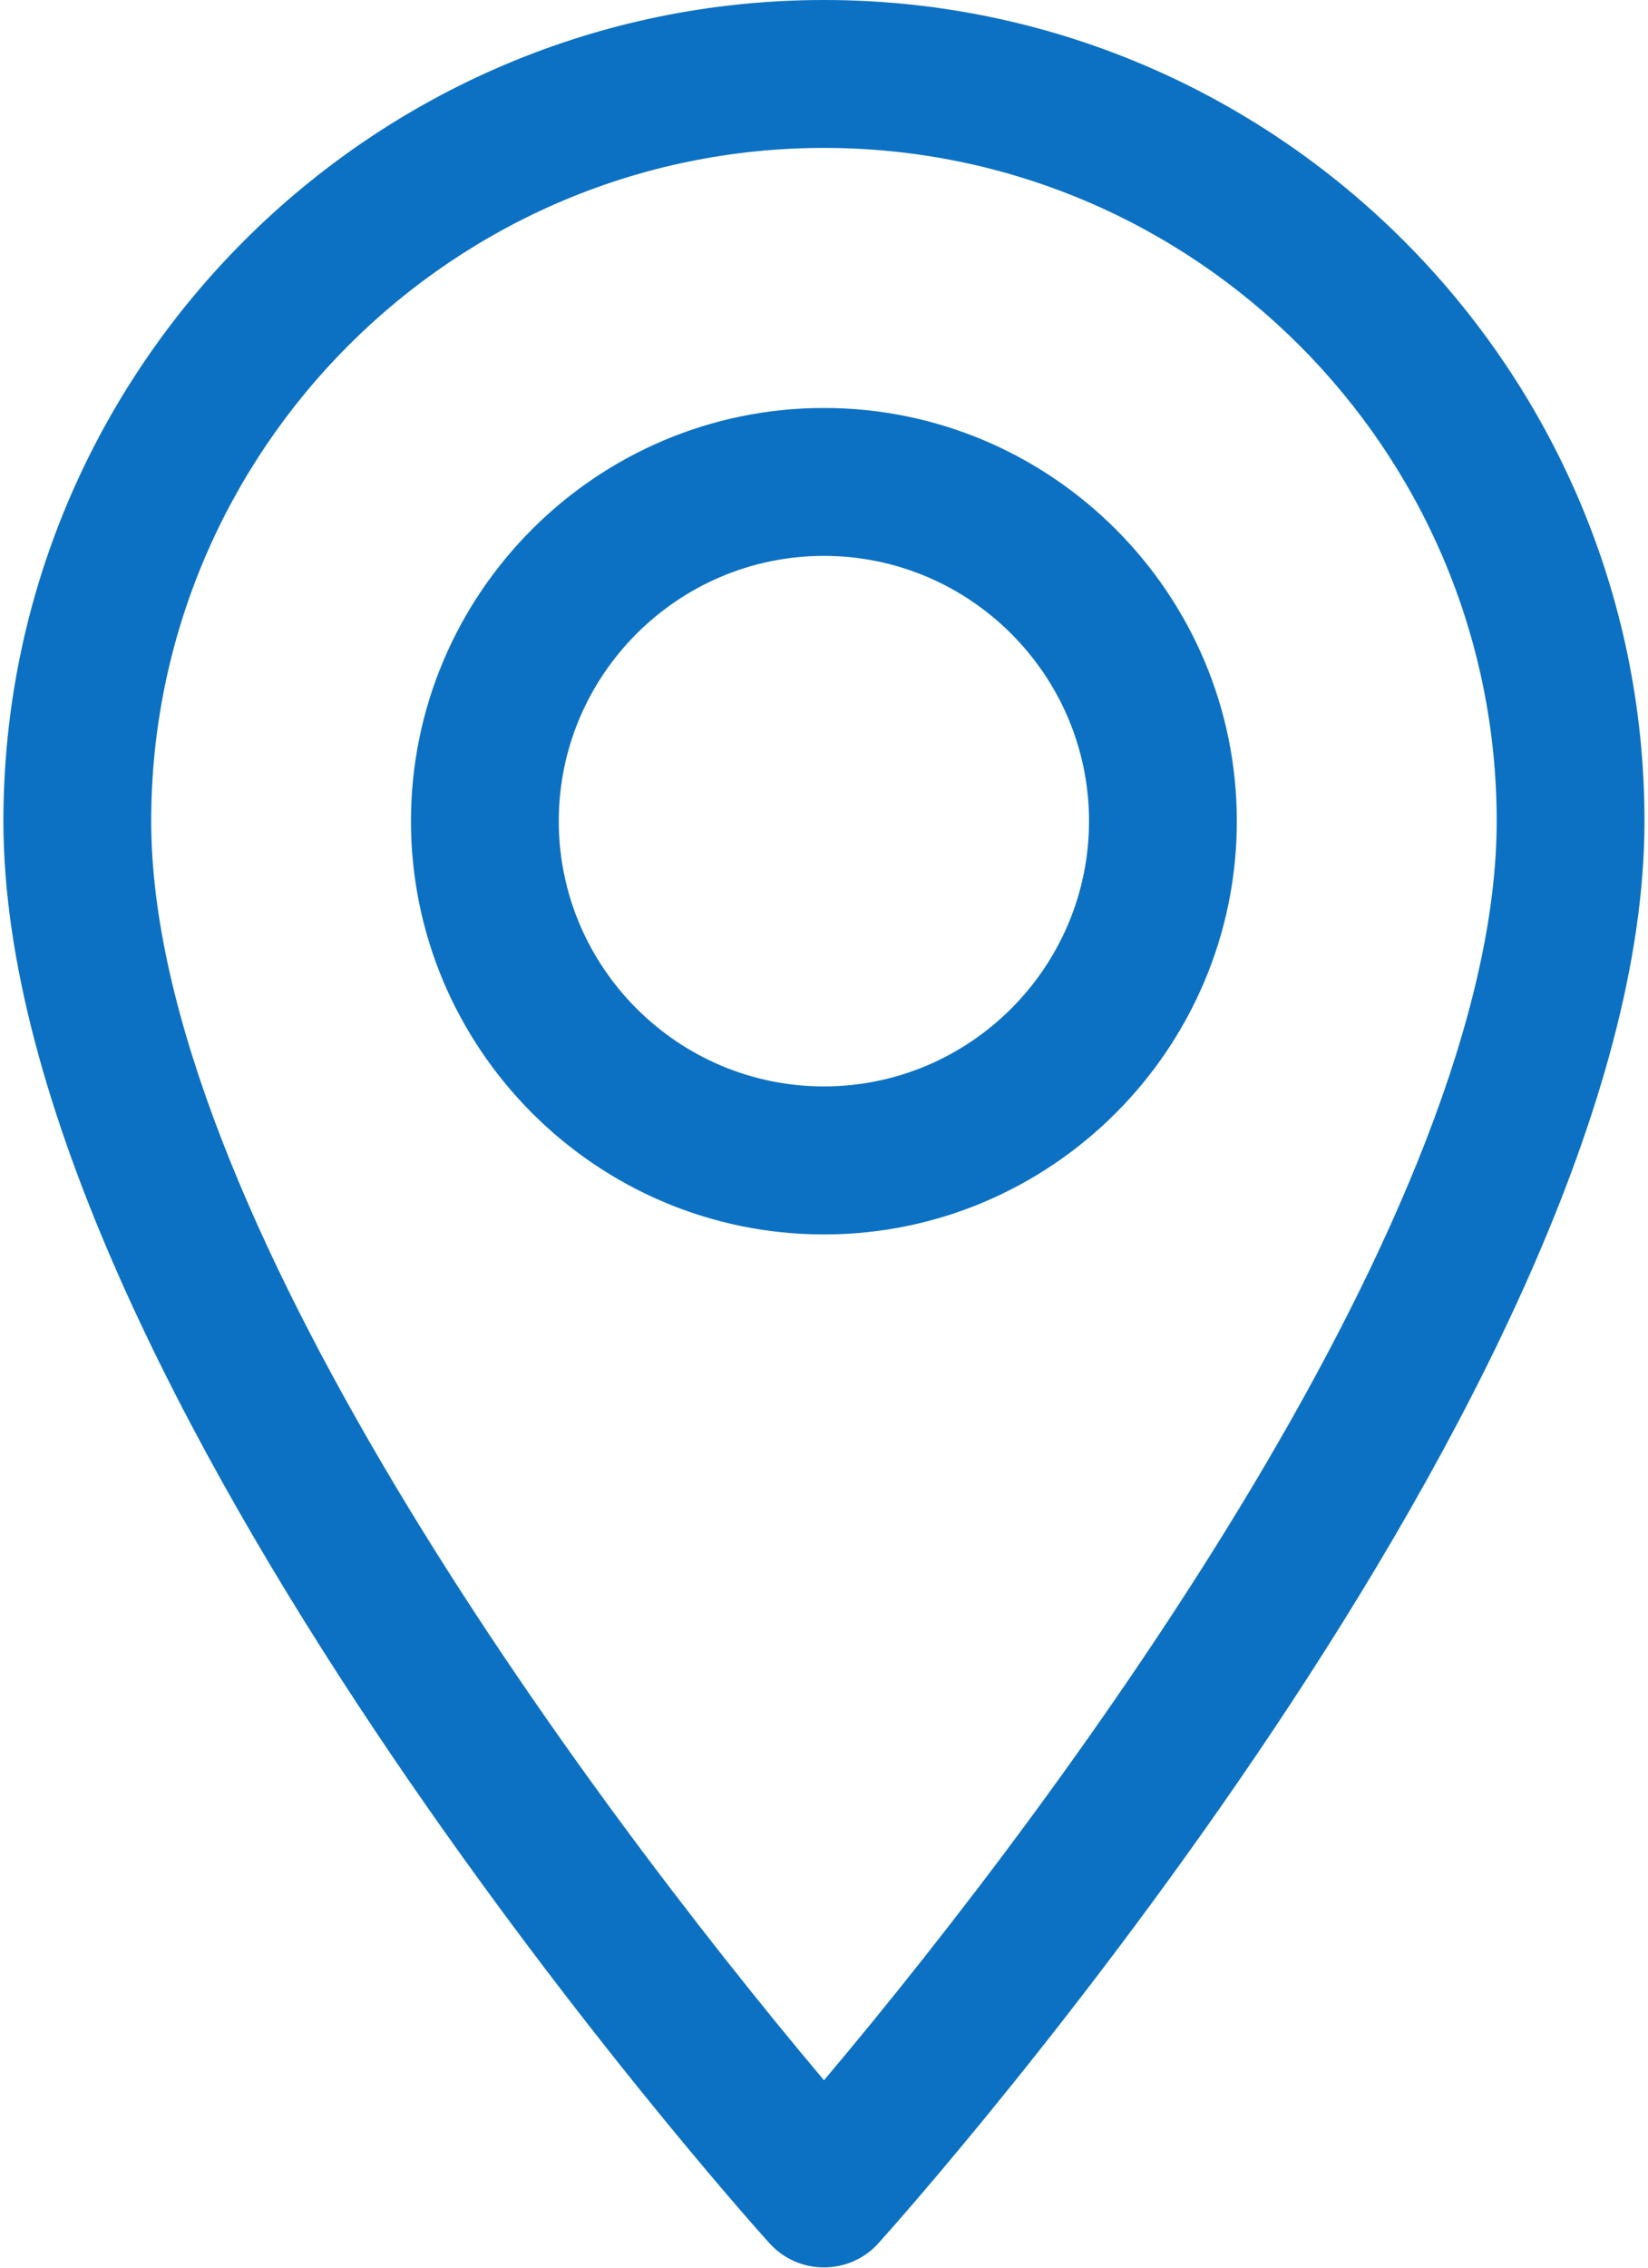
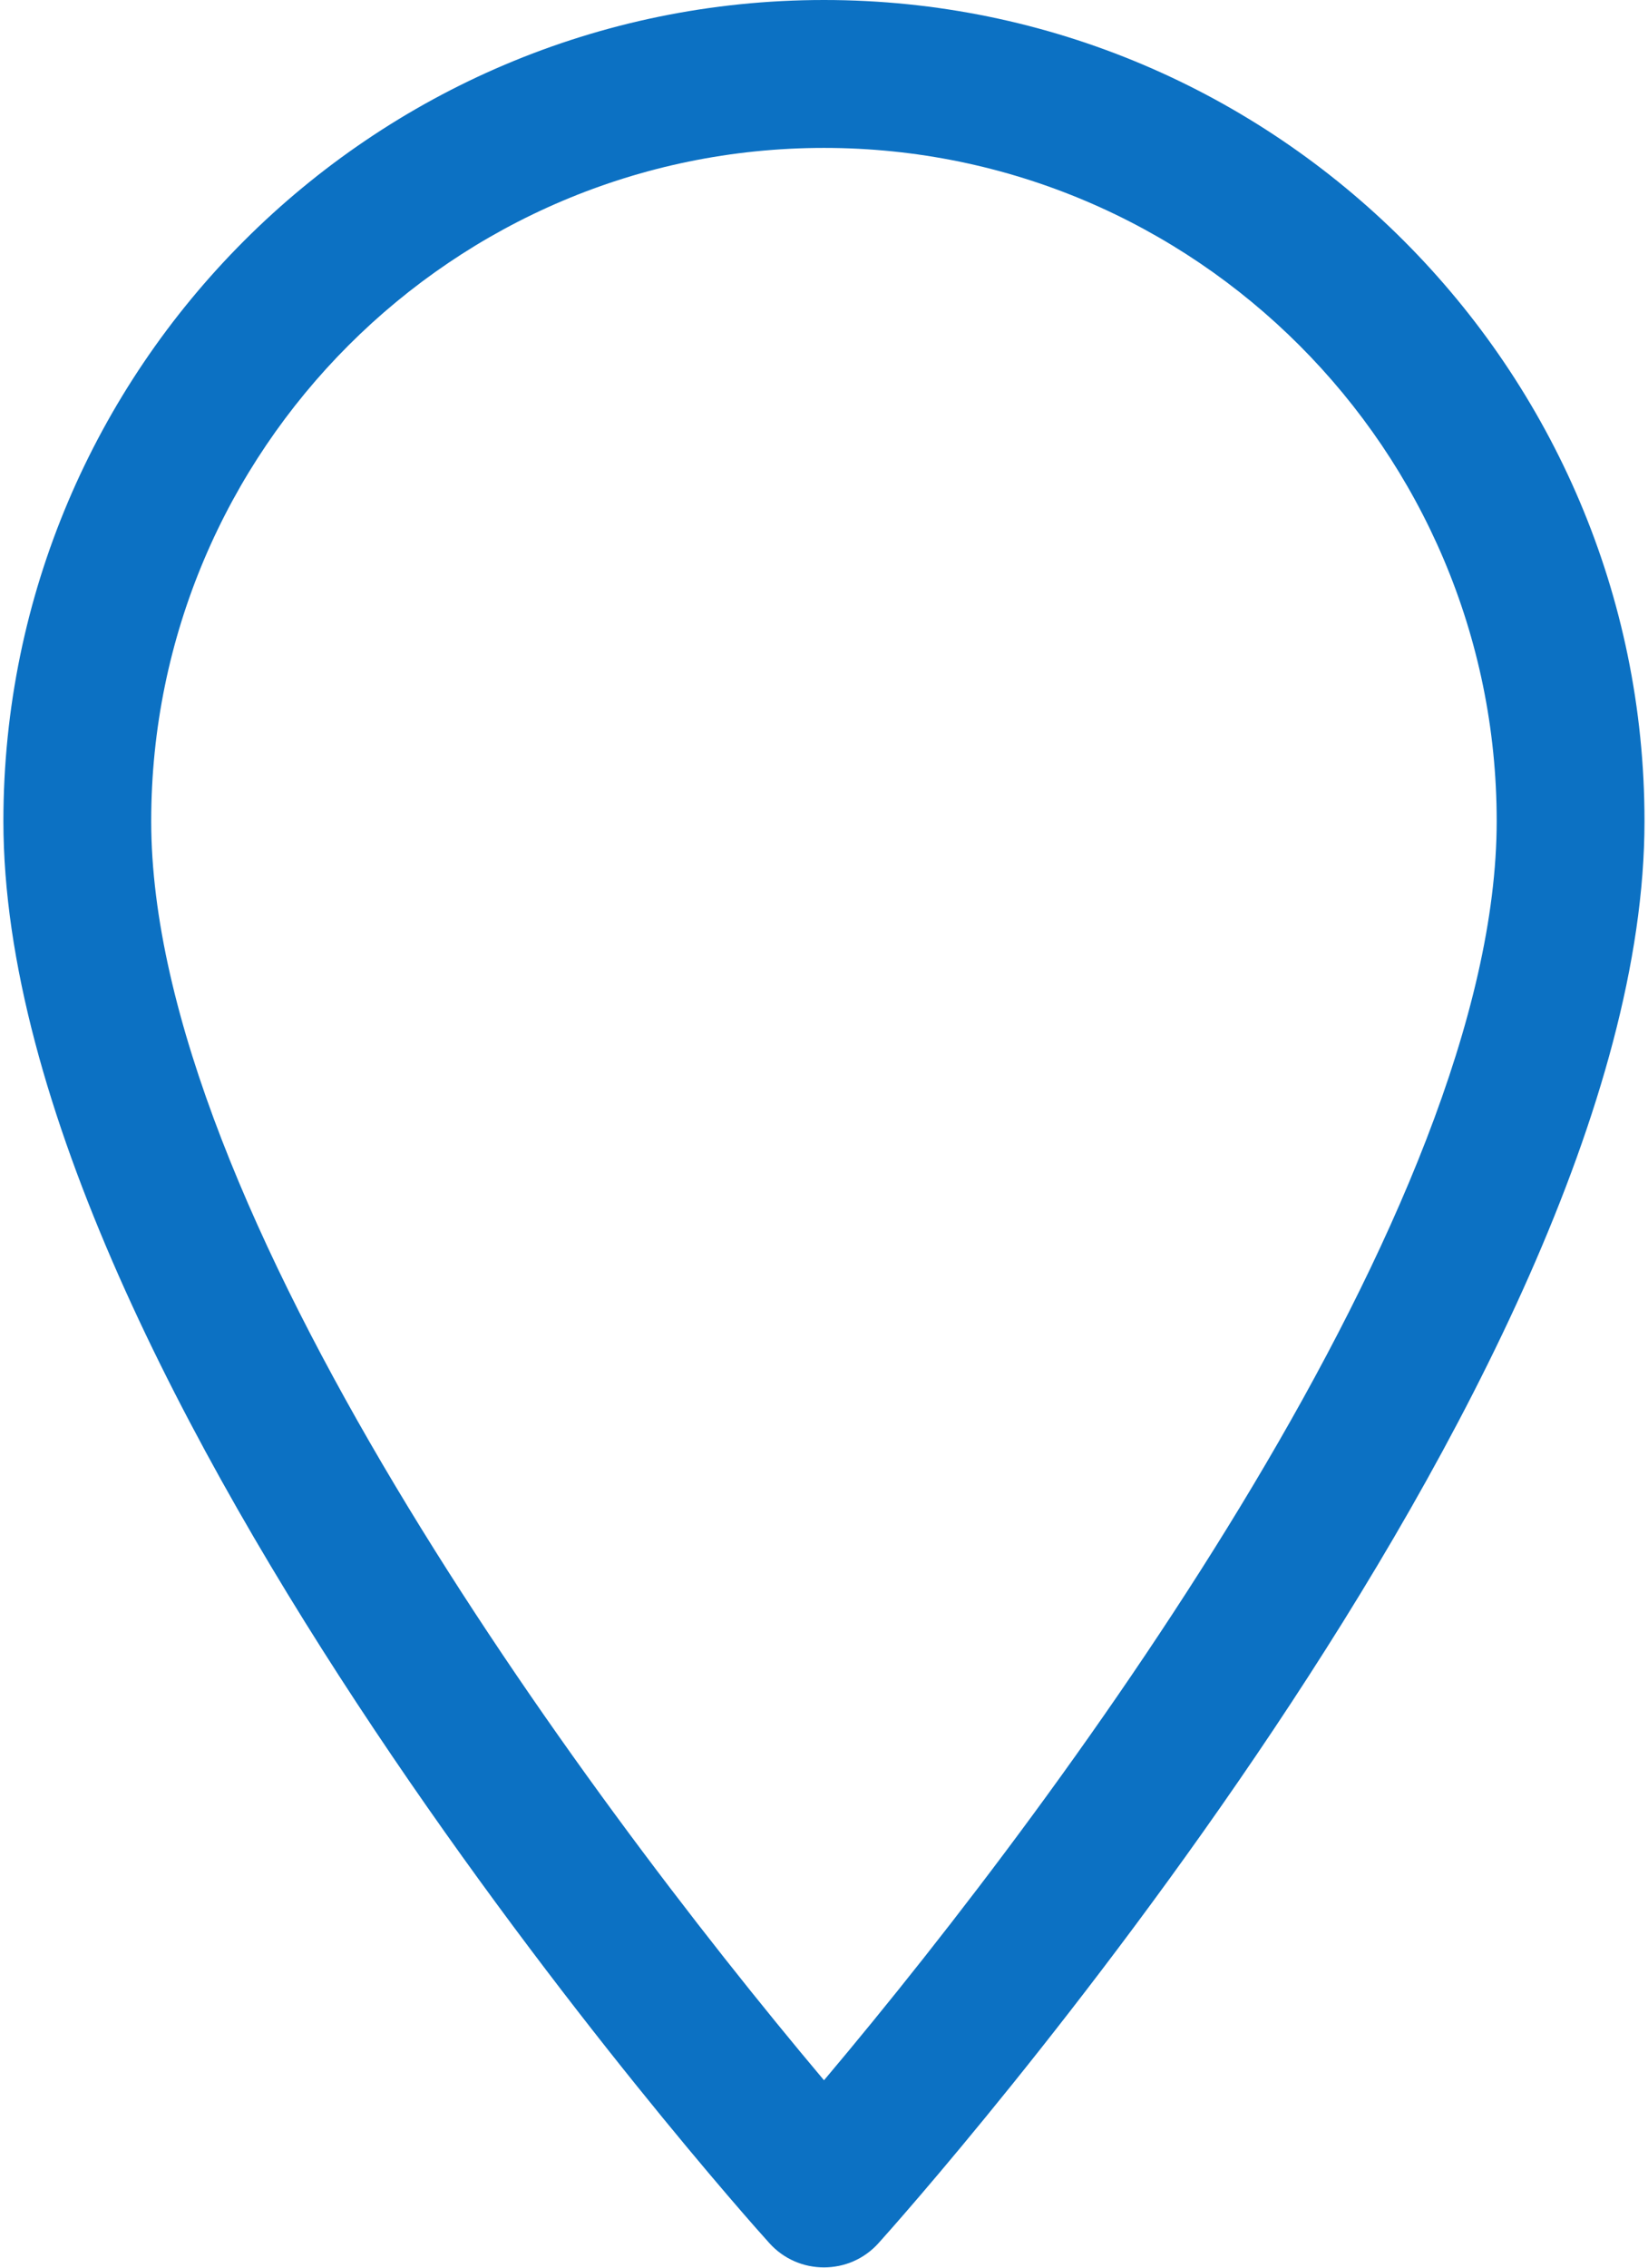
<svg xmlns="http://www.w3.org/2000/svg" width="16" height="22" viewBox="0 0 16 22" fill="none">
  <path d="M8 0C3.608 0 0.033 3.575 0.033 7.966C0.033 13.419 7.162 21.424 7.467 21.759C7.75 22.077 8.249 22.077 8.532 21.759C8.838 21.42 15.966 13.419 15.966 7.966C15.966 3.575 12.391 0 8 0ZM8 20.182C5.602 17.334 1.468 11.709 1.468 7.966C1.468 4.366 4.399 1.435 8 1.435C11.6 1.435 14.531 4.366 14.531 7.966C14.531 11.709 10.402 17.334 8 20.182Z" fill="#0C71C3" />
-   <path d="M7.999 3.958C5.791 3.958 3.99 5.758 3.99 7.966C3.99 10.175 5.791 11.976 7.999 11.976C10.208 11.976 12.008 10.175 12.008 7.966C12.008 5.758 10.208 3.958 7.999 3.958ZM7.999 10.54C6.581 10.54 5.425 9.384 5.425 7.966C5.425 6.549 6.581 5.393 7.999 5.393C9.417 5.393 10.573 6.549 10.573 7.966C10.573 9.384 9.417 10.54 7.999 10.54Z" fill="#0C71C3" />
</svg>